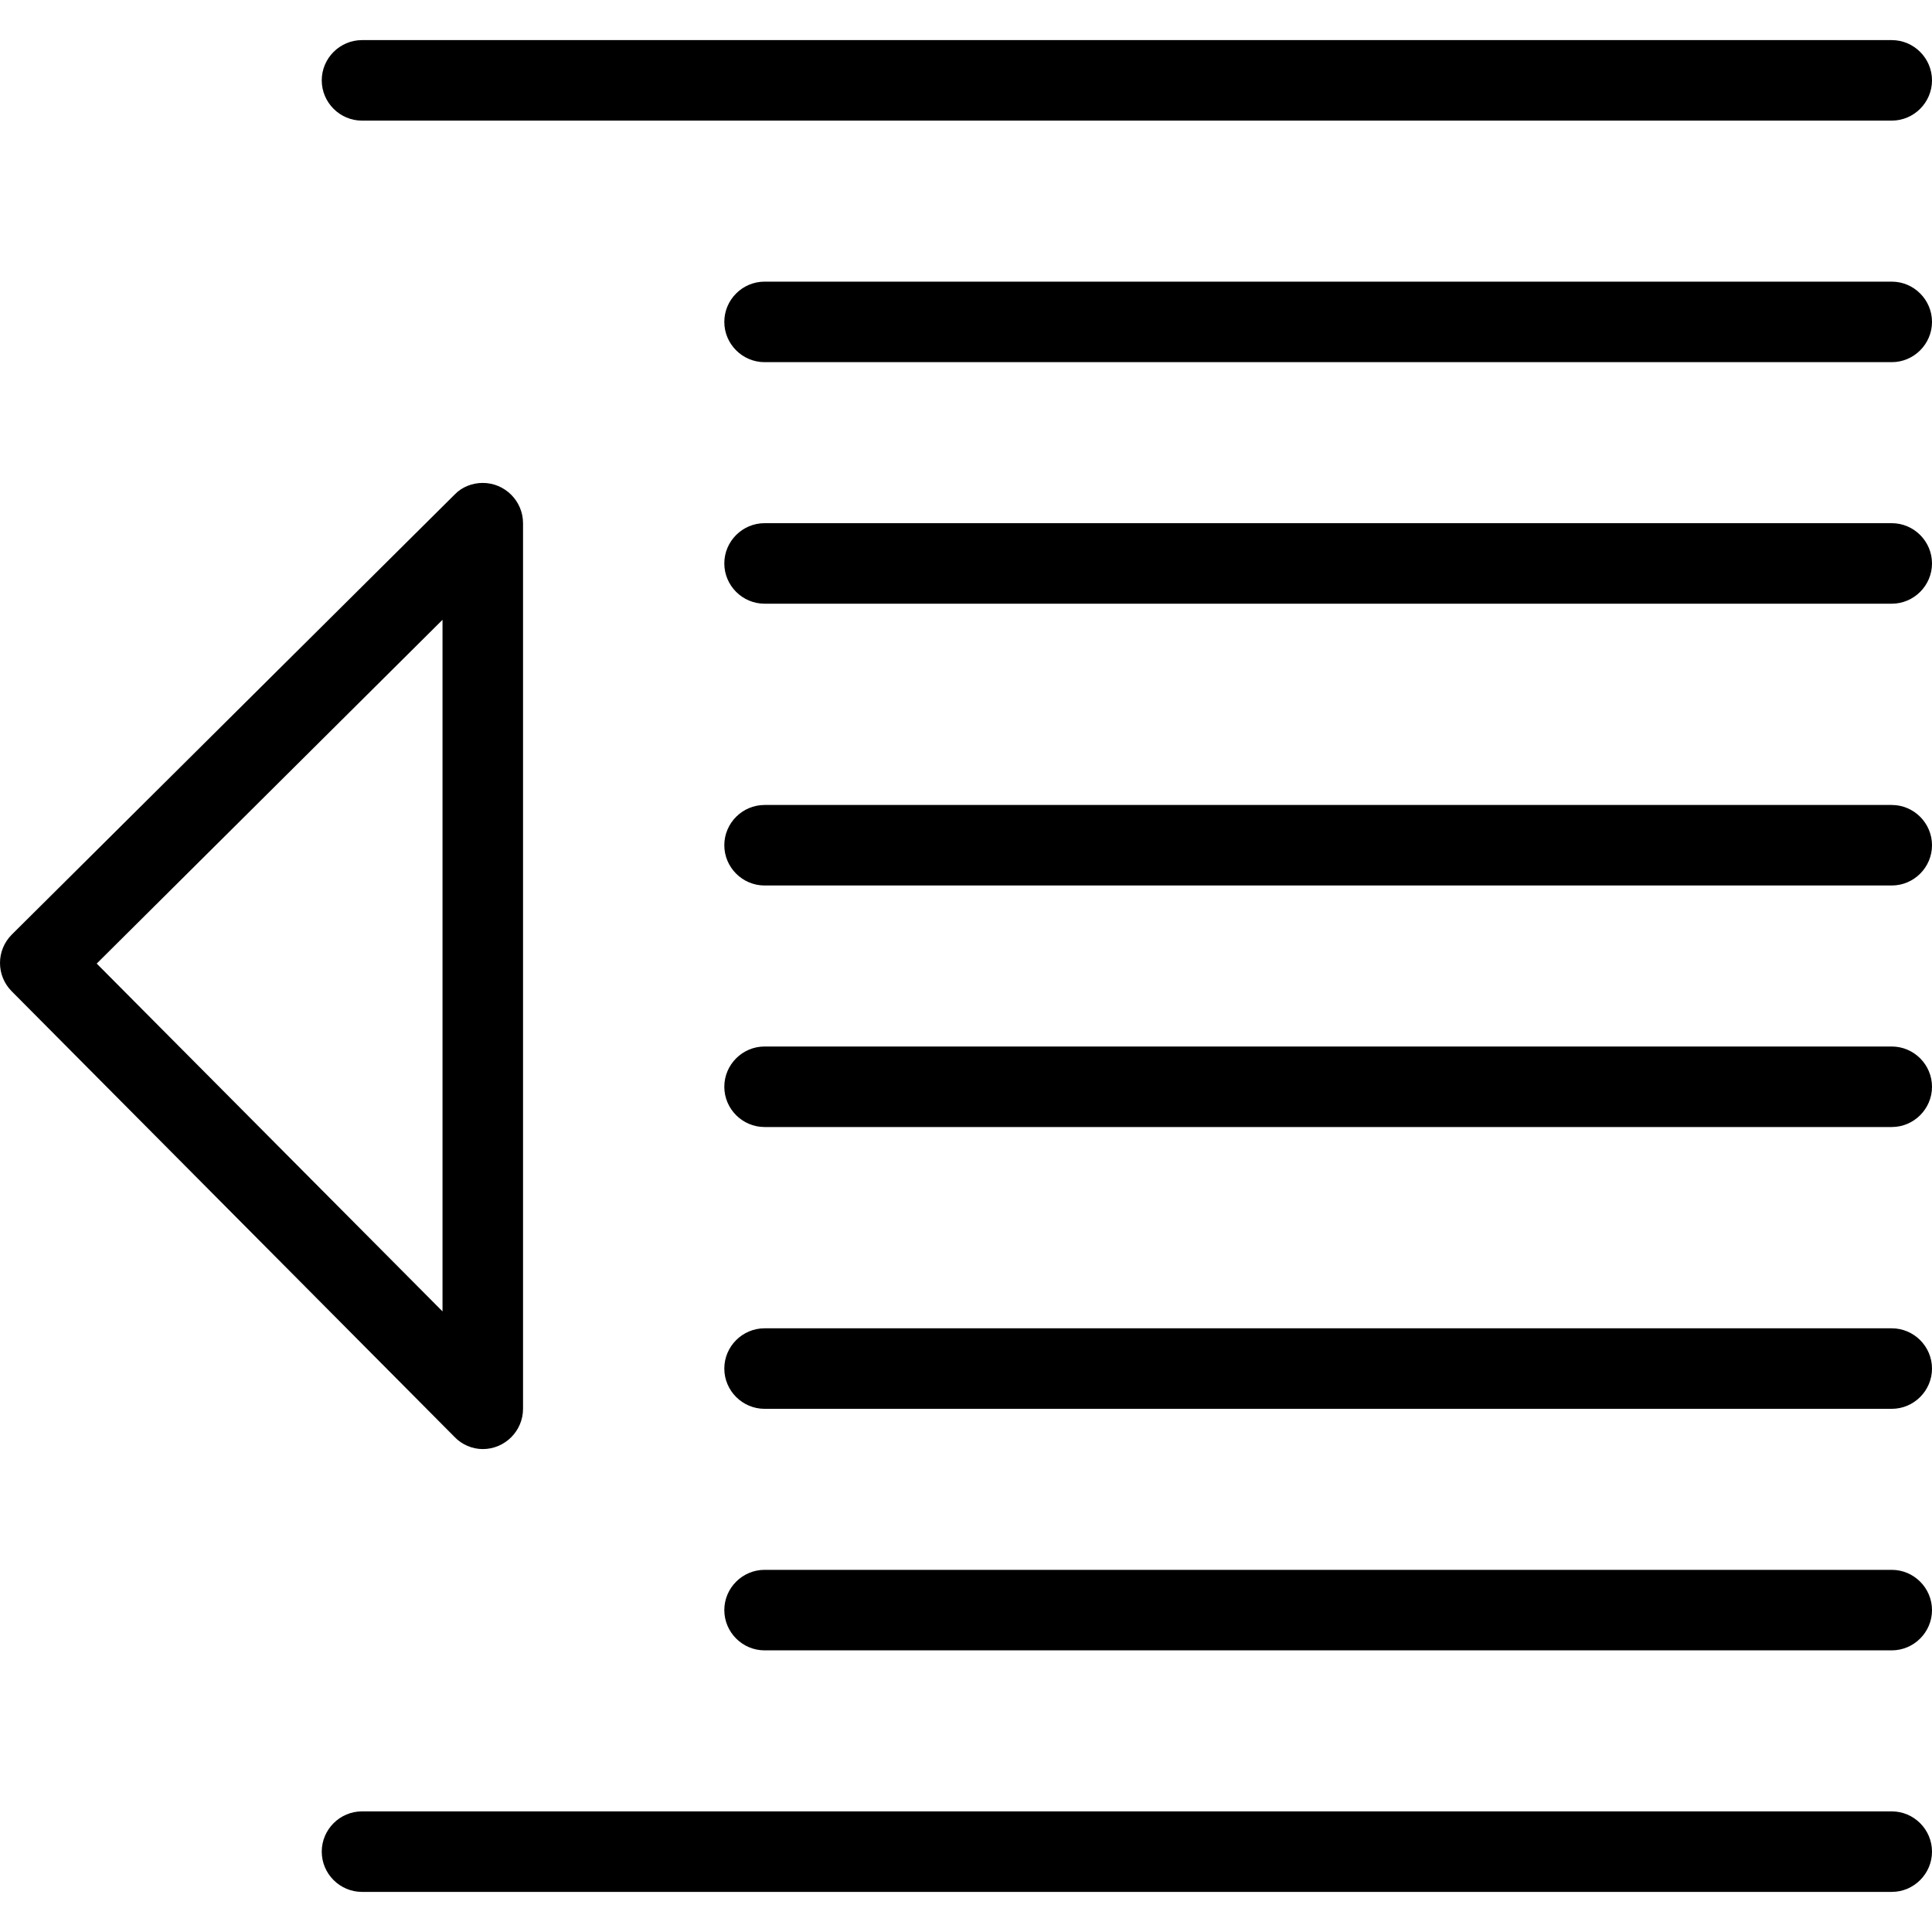
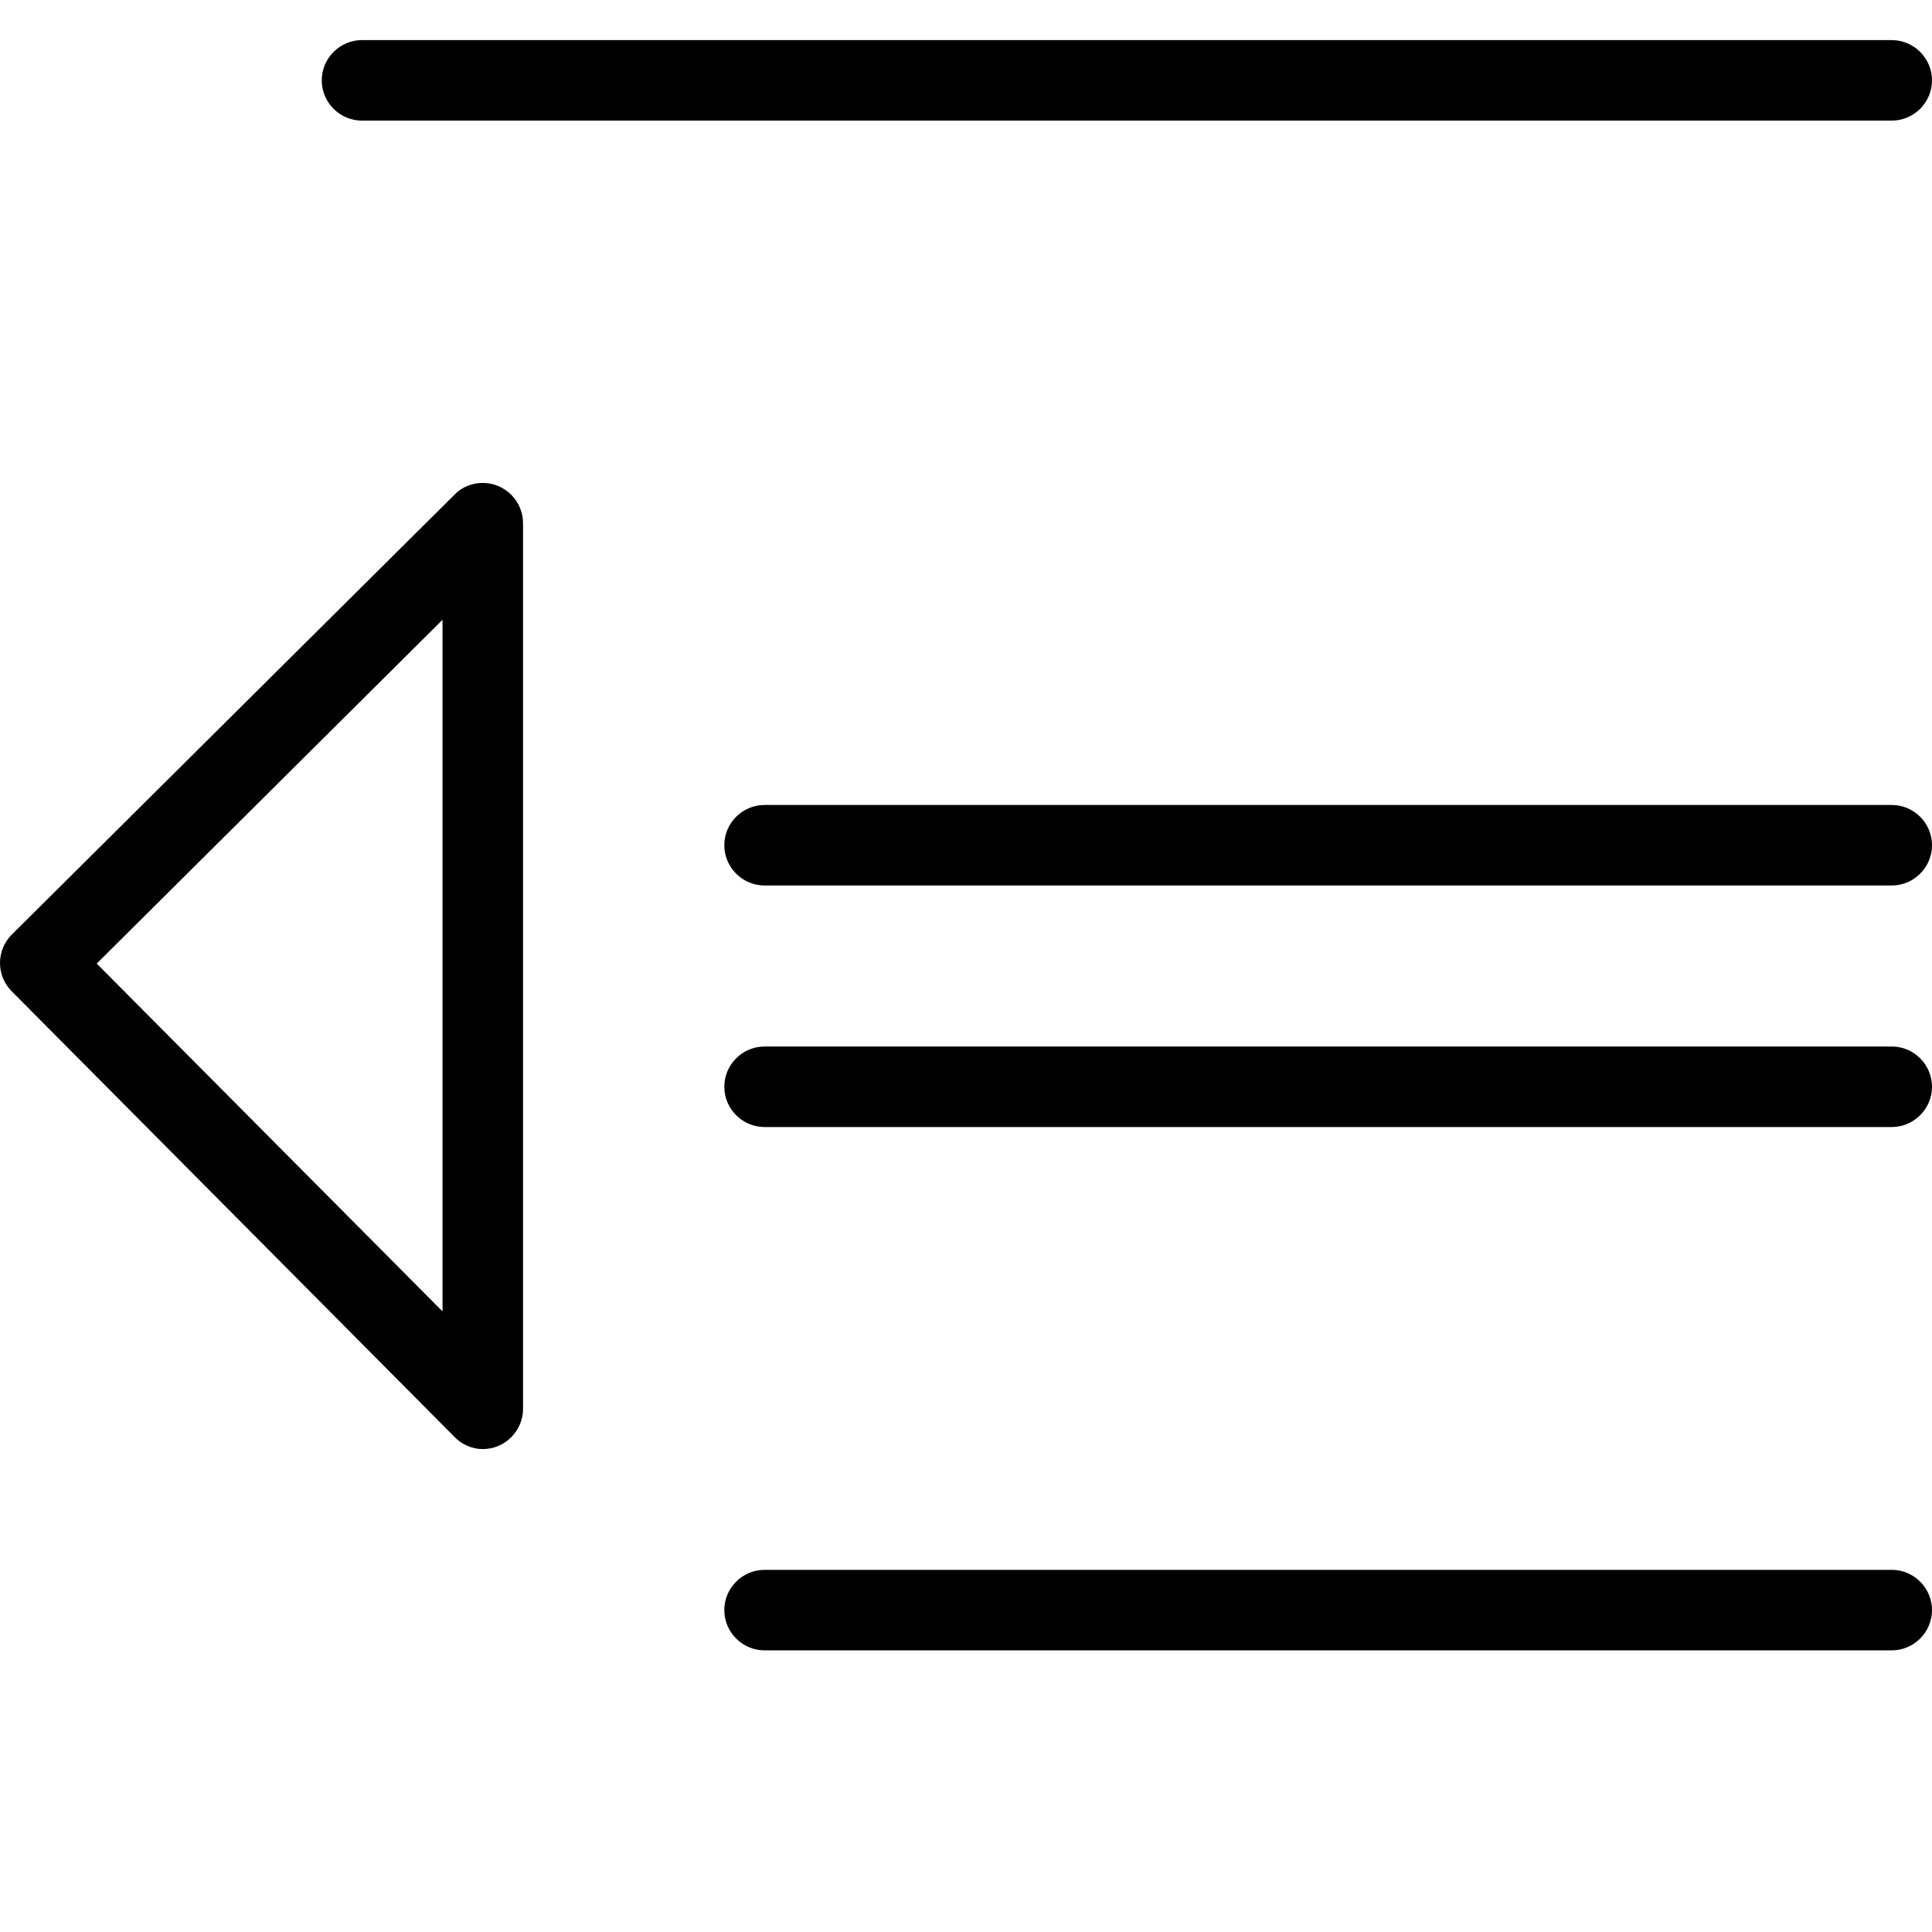
<svg xmlns="http://www.w3.org/2000/svg" fill="#000000" height="800px" width="800px" version="1.1" id="Layer_1" viewBox="0 0 511.92 511.92" xml:space="preserve">
  <g>
    <g>
      <g>
-         <path d="M501.253,479.96H95.92c-5.867,0-10.667,4.8-10.667,10.667c0,5.867,4.8,10.667,10.667,10.667h405.333     c5.867,0,10.667-4.8,10.667-10.667C511.92,484.76,507.12,479.96,501.253,479.96z" />
        <path d="M95.92,31.96h405.333c5.867,0,10.667-4.8,10.667-10.667c0-5.867-4.8-10.667-10.667-10.667H95.92     c-5.867,0-10.667,4.8-10.667,10.667C85.253,27.16,90.053,31.96,95.92,31.96z" />
-         <path d="M501.253,74.627H202.587c-5.867,0-10.667,4.8-10.667,10.667c0,5.867,4.8,10.667,10.667,10.667h298.667     c5.867,0,10.667-4.8,10.667-10.667C511.92,79.427,507.12,74.627,501.253,74.627z" />
-         <path d="M501.253,138.627H202.587c-5.867,0-10.667,4.8-10.667,10.667c0,5.867,4.8,10.667,10.667,10.667h298.667     c5.867,0,10.667-4.8,10.667-10.667C511.92,143.427,507.12,138.627,501.253,138.627z" />
        <path d="M501.253,213.293H202.587c-5.867,0-10.667,4.8-10.667,10.667c0,5.867,4.8,10.667,10.667,10.667h298.667     c5.867,0,10.667-4.8,10.667-10.667C511.92,218.093,507.12,213.293,501.253,213.293z" />
        <path d="M501.253,277.293H202.587c-5.867,0-10.667,4.8-10.667,10.667c0,5.867,4.8,10.667,10.667,10.667h298.667     c5.867,0,10.667-4.8,10.667-10.667C511.92,282.093,507.12,277.293,501.253,277.293z" />
-         <path d="M501.253,351.96H202.587c-5.867,0-10.667,4.8-10.667,10.667s4.8,10.667,10.667,10.667h298.667     c5.867,0,10.667-4.8,10.667-10.667S507.12,351.96,501.253,351.96z" />
        <path d="M501.253,415.96H202.587c-5.867,0-10.667,4.8-10.667,10.667c0,5.867,4.8,10.667,10.667,10.667h298.667     c5.867,0,10.667-4.8,10.667-10.667C511.92,420.76,507.12,415.96,501.253,415.96z" />
        <path d="M127.92,383.96c5.867,0,10.667-4.8,10.667-10.667V138.627c0-5.867-4.8-10.667-10.667-10.667     c-2.773,0-5.547,1.067-7.467,3.093L3.12,247.64c-4.16,4.16-4.16,10.88,0,15.04l117.333,118.08     C122.373,382.787,125.147,383.96,127.92,383.96z M117.253,347.48l-91.627-92.16l91.627-91.093V347.48z" />
      </g>
    </g>
  </g>
</svg>